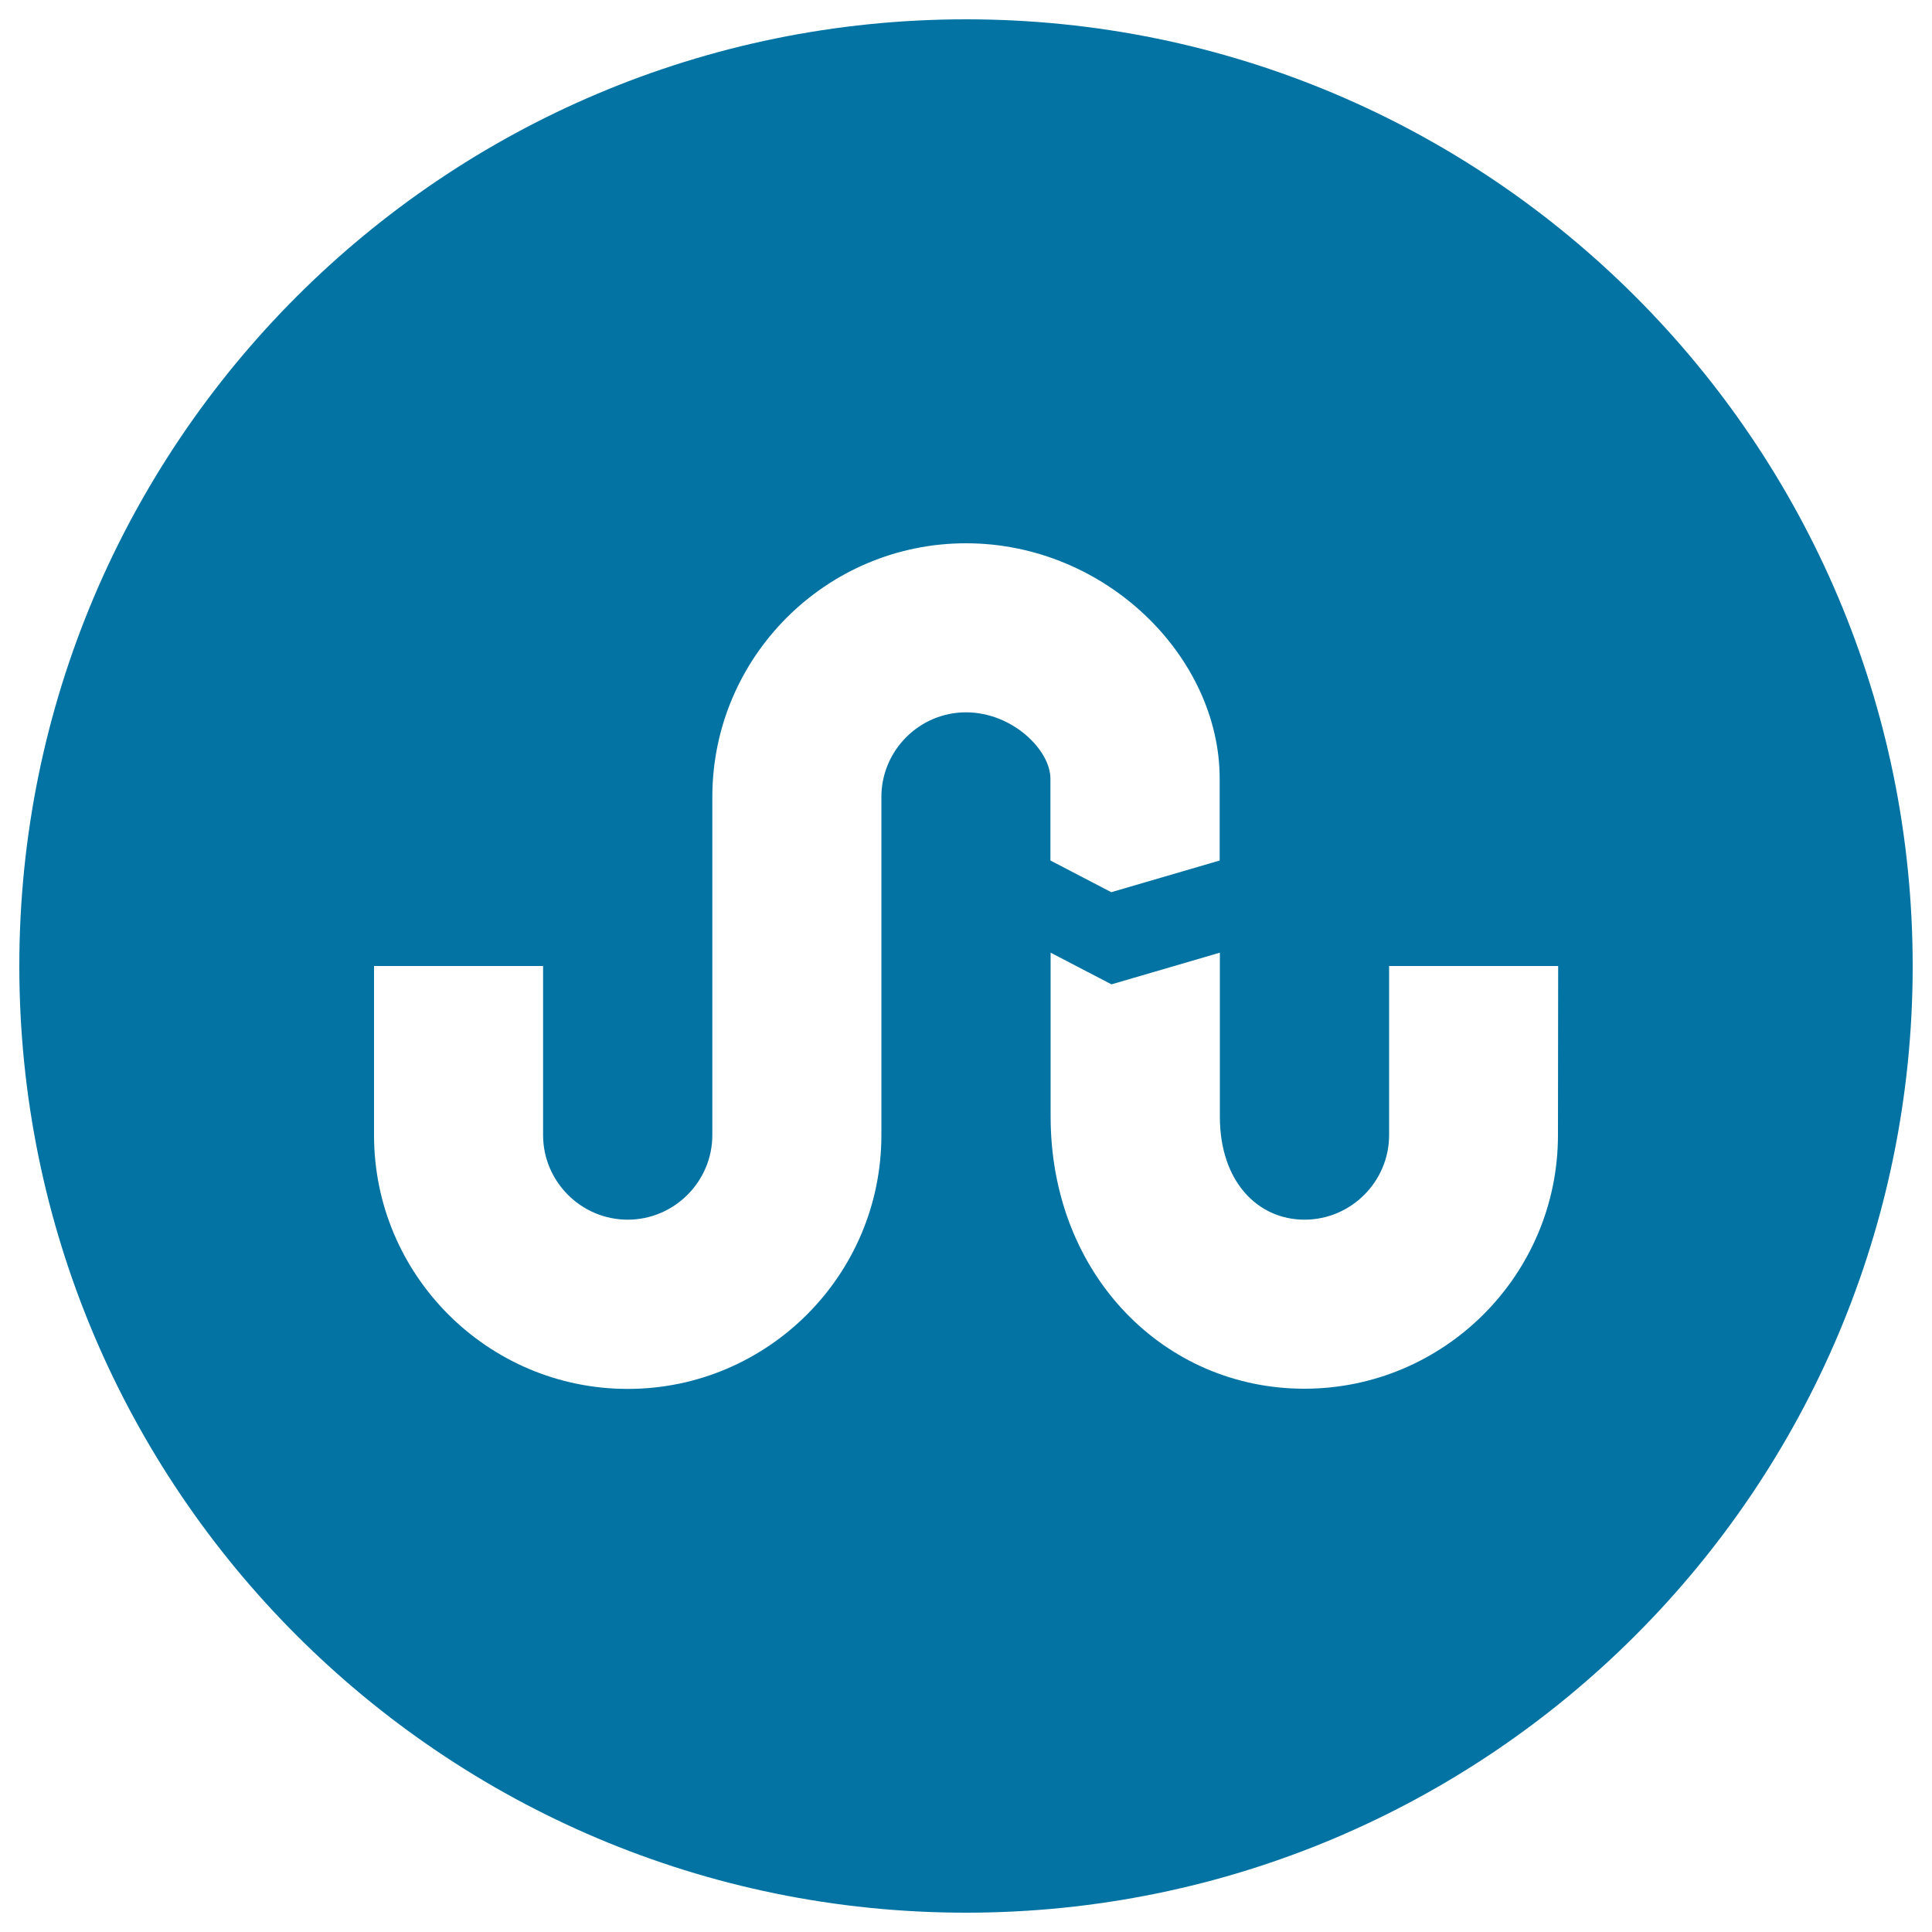
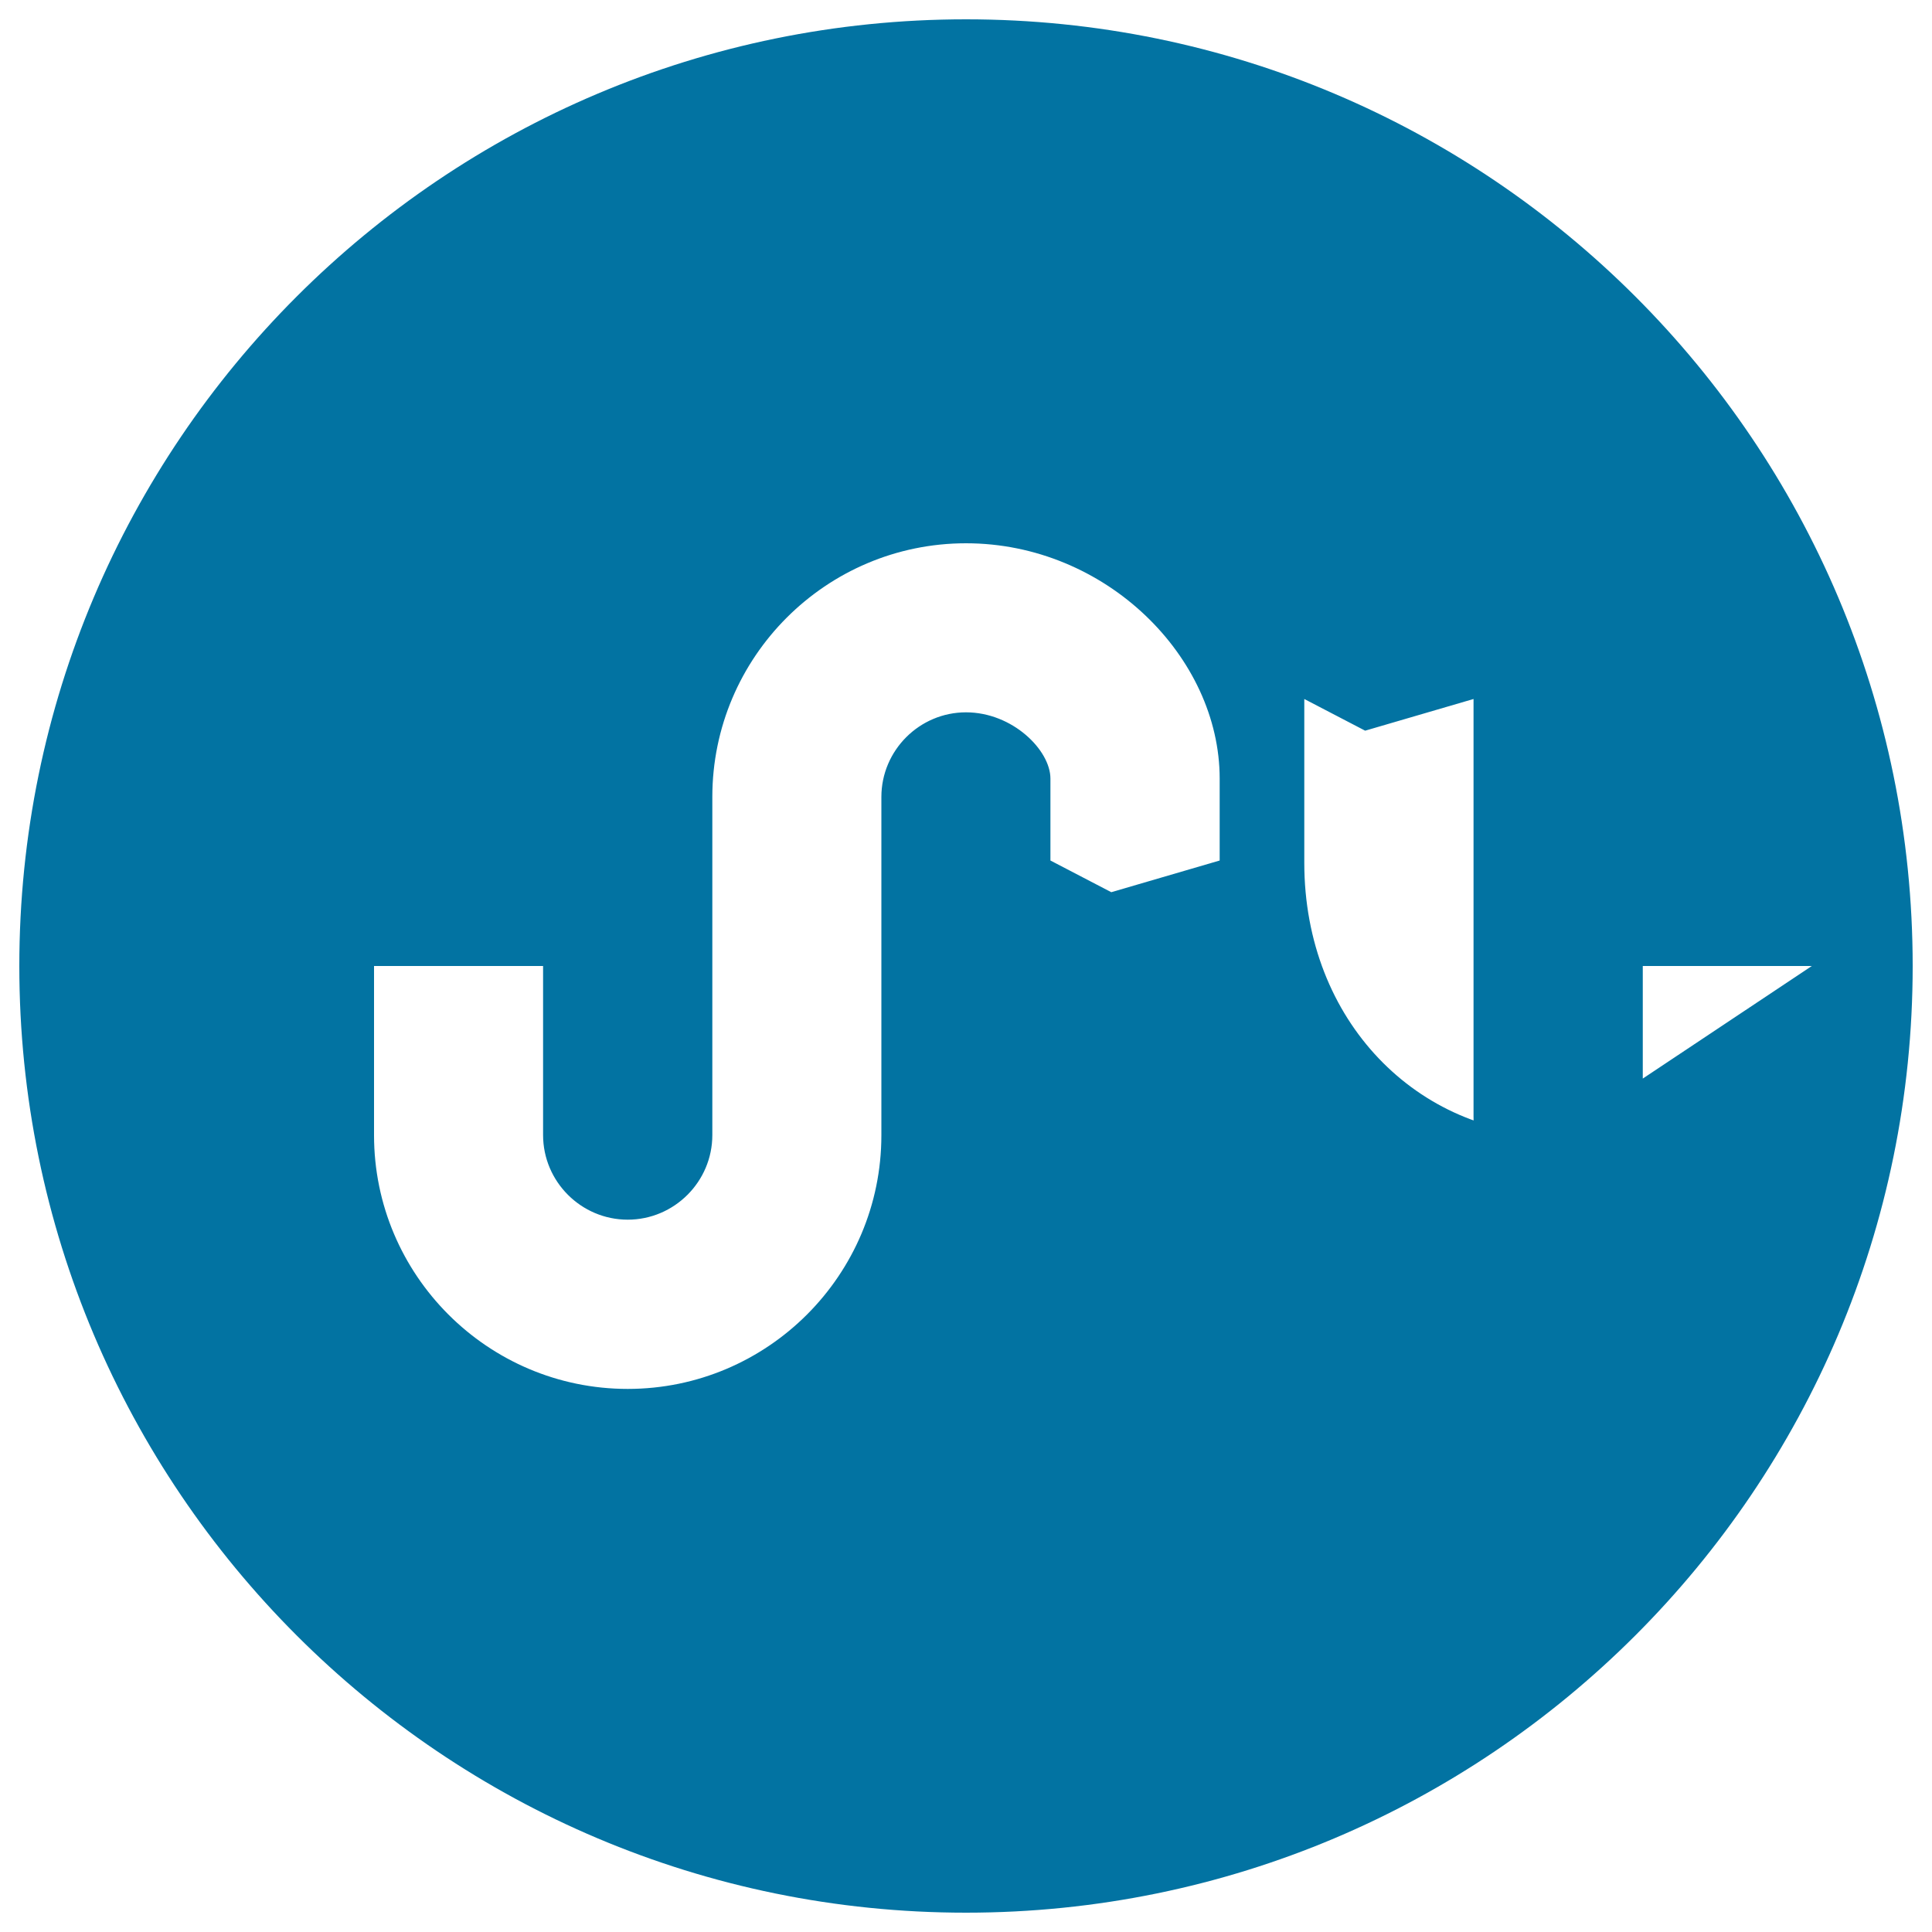
<svg xmlns="http://www.w3.org/2000/svg" viewBox="0 0 1000 1000" style="fill:#0273a2">
  <title>Social Stumbleupon Circle SVG icon</title>
-   <path d="M500,10C229.4,10,10,229.4,10,500s219.4,490,490,490s490-219.4,490-490C990,229.3,770.6,10,500,10z M500,368.7c-24.1,0-43.8,19.7-43.8,43.8v175.1c0,72.4-58.9,131.3-131.3,131.3c-72.4,0-131.3-58.9-131.3-131.3V500h87.5v87.5c0,24.1,19.7,43.8,43.8,43.8c24.1,0,43.8-19.7,43.8-43.8V412.5c0-72.4,58.9-131.3,131.3-131.3c72.4,0,131.3,58.9,131.3,121.8v42.4l-56.1,16.4l-31.5-16.4v-42.4C543.7,388.3,524.1,368.7,500,368.7z M806.4,587.5c0,72.4-58.9,131.3-131.3,131.3c-72.4,0-131.3-58.9-131.3-140.9v-84.8l31.5,16.4l56.1-16.4V578c0,33.7,19.7,53.3,43.8,53.3c24.1,0,43.8-19.7,43.8-43.8V500h87.5L806.4,587.5L806.4,587.5z" />
+   <path d="M500,10C229.4,10,10,229.4,10,500s219.4,490,490,490s490-219.4,490-490C990,229.3,770.6,10,500,10z M500,368.7c-24.1,0-43.8,19.7-43.8,43.8v175.1c0,72.4-58.9,131.3-131.3,131.3c-72.4,0-131.3-58.9-131.3-131.3V500h87.5v87.5c0,24.1,19.7,43.8,43.8,43.8c24.1,0,43.8-19.7,43.8-43.8V412.5c0-72.4,58.9-131.3,131.3-131.3c72.4,0,131.3,58.9,131.3,121.8v42.4l-56.1,16.4l-31.5-16.4v-42.4C543.7,388.3,524.1,368.7,500,368.7z M806.4,587.5c-72.4,0-131.3-58.9-131.3-140.9v-84.8l31.5,16.4l56.1-16.4V578c0,33.7,19.7,53.3,43.8,53.3c24.1,0,43.8-19.7,43.8-43.8V500h87.5L806.4,587.5L806.4,587.5z" />
</svg>